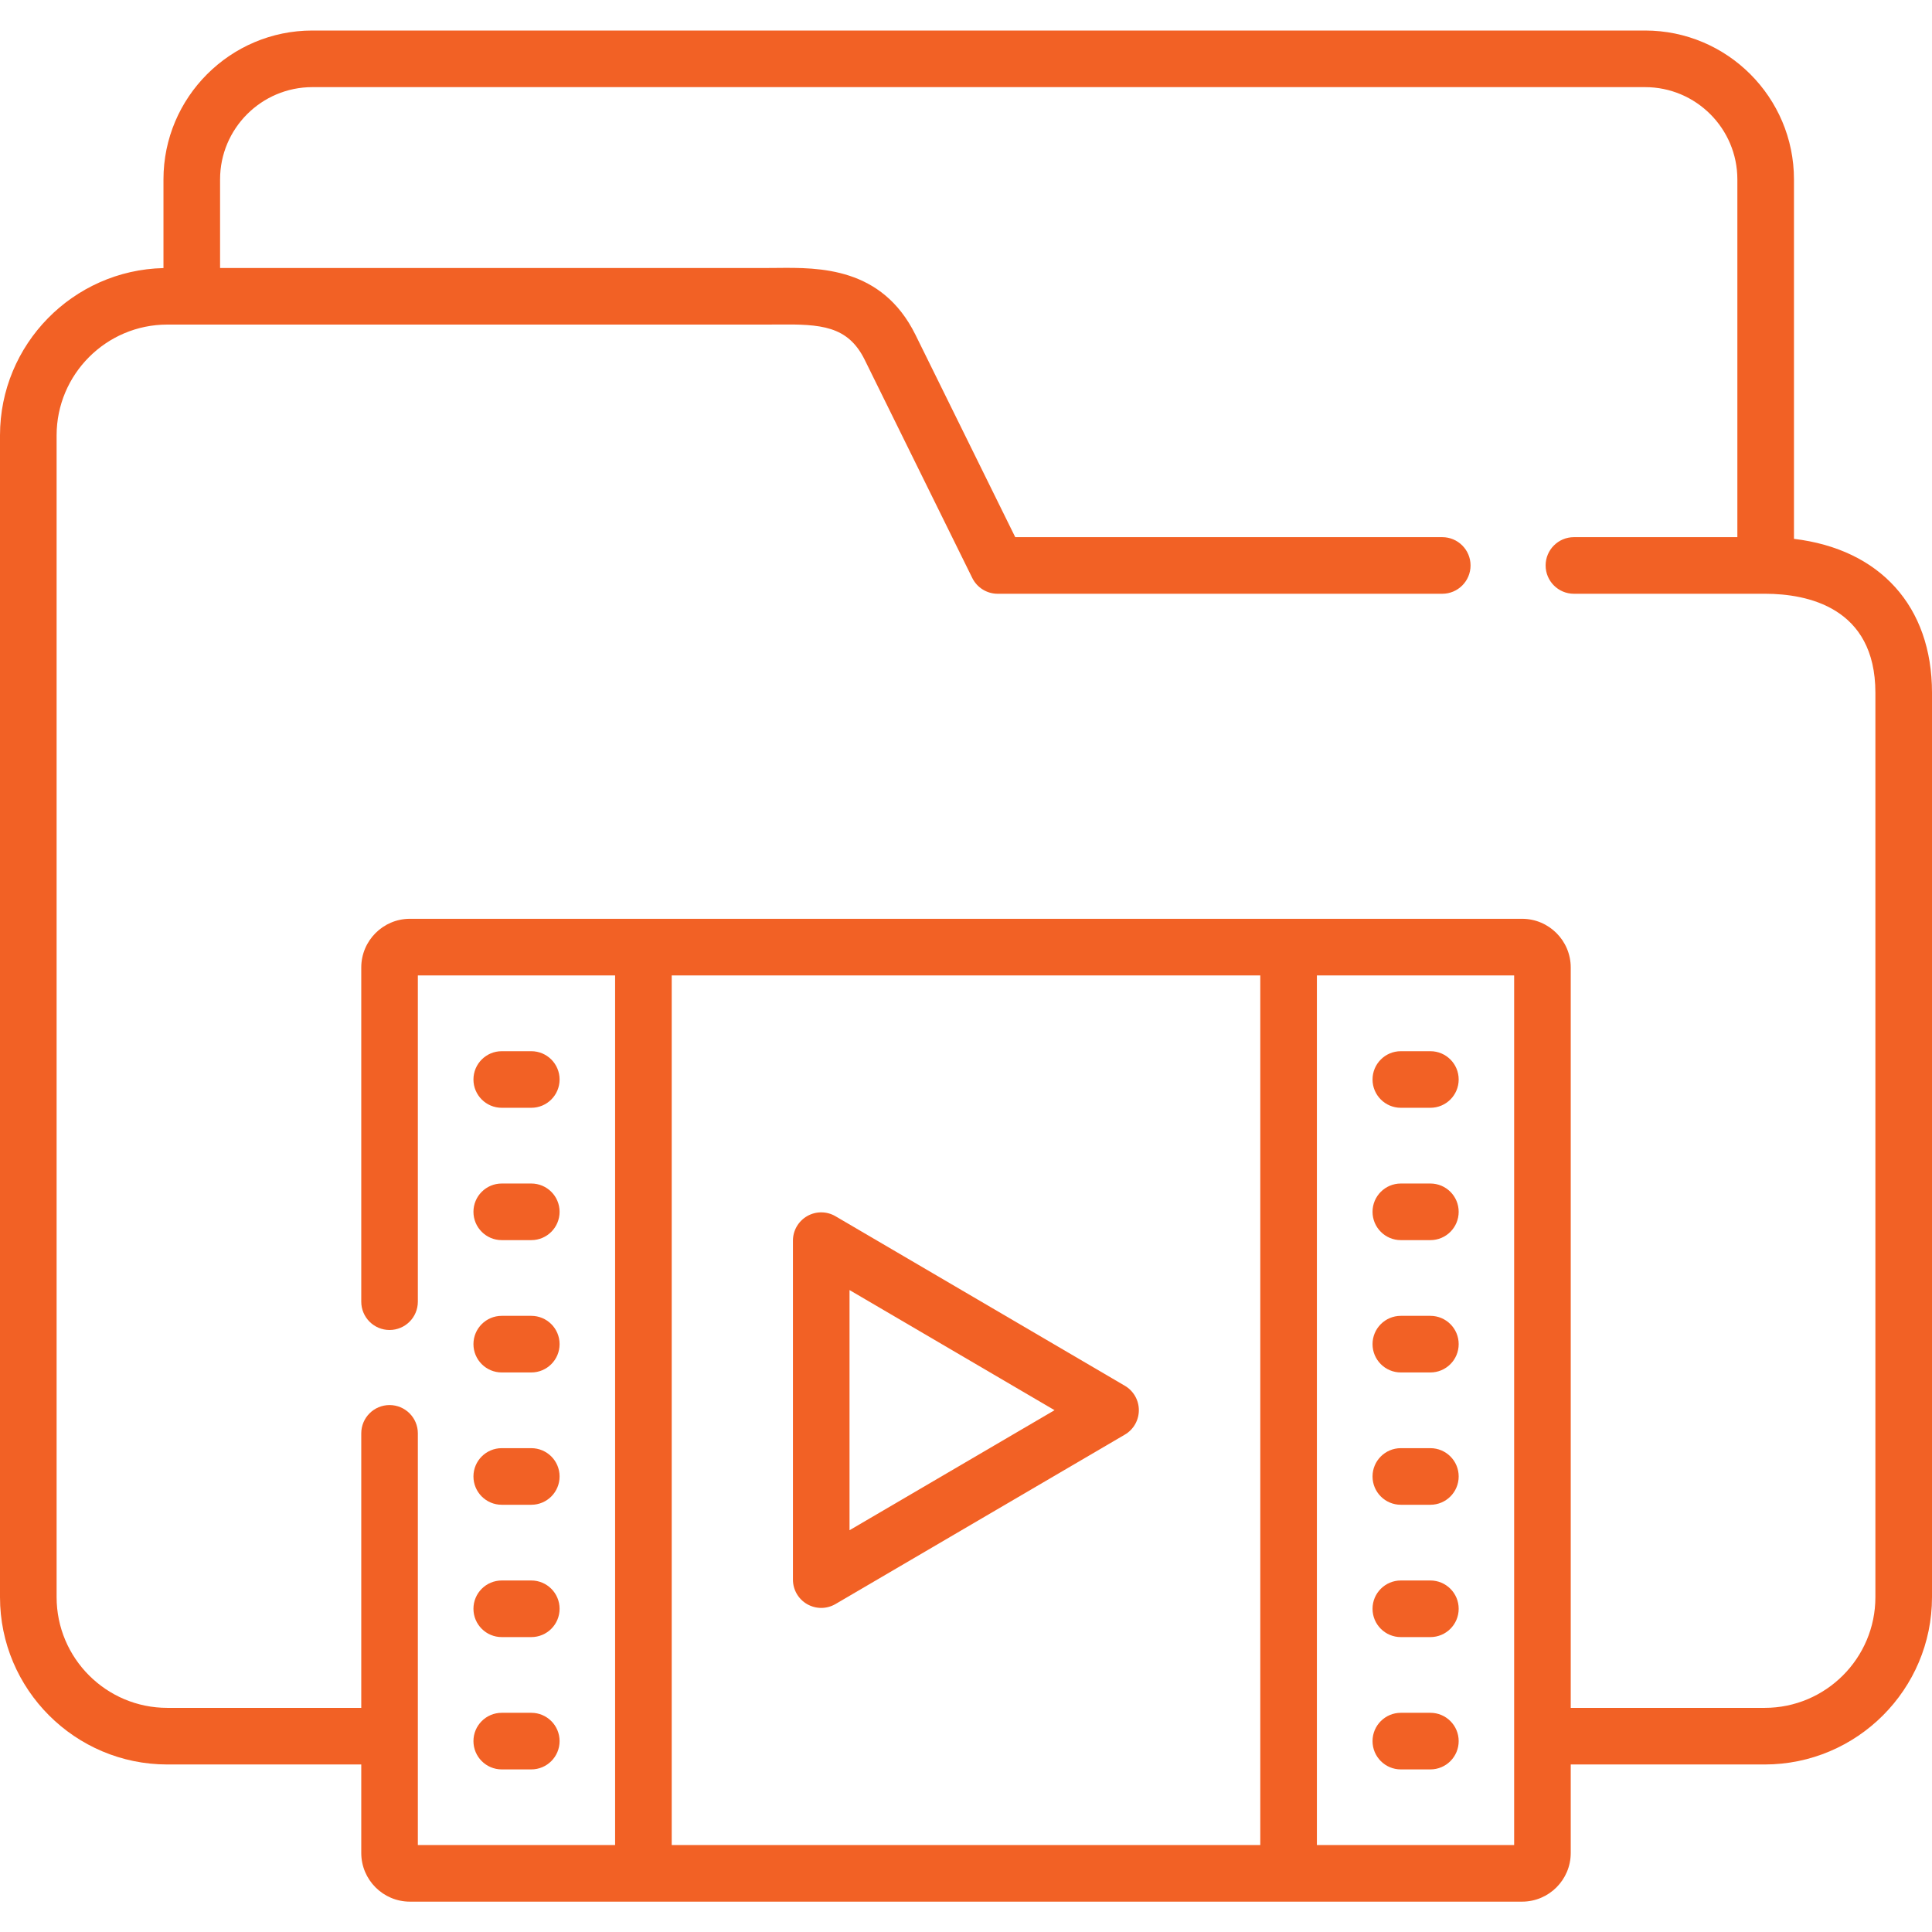
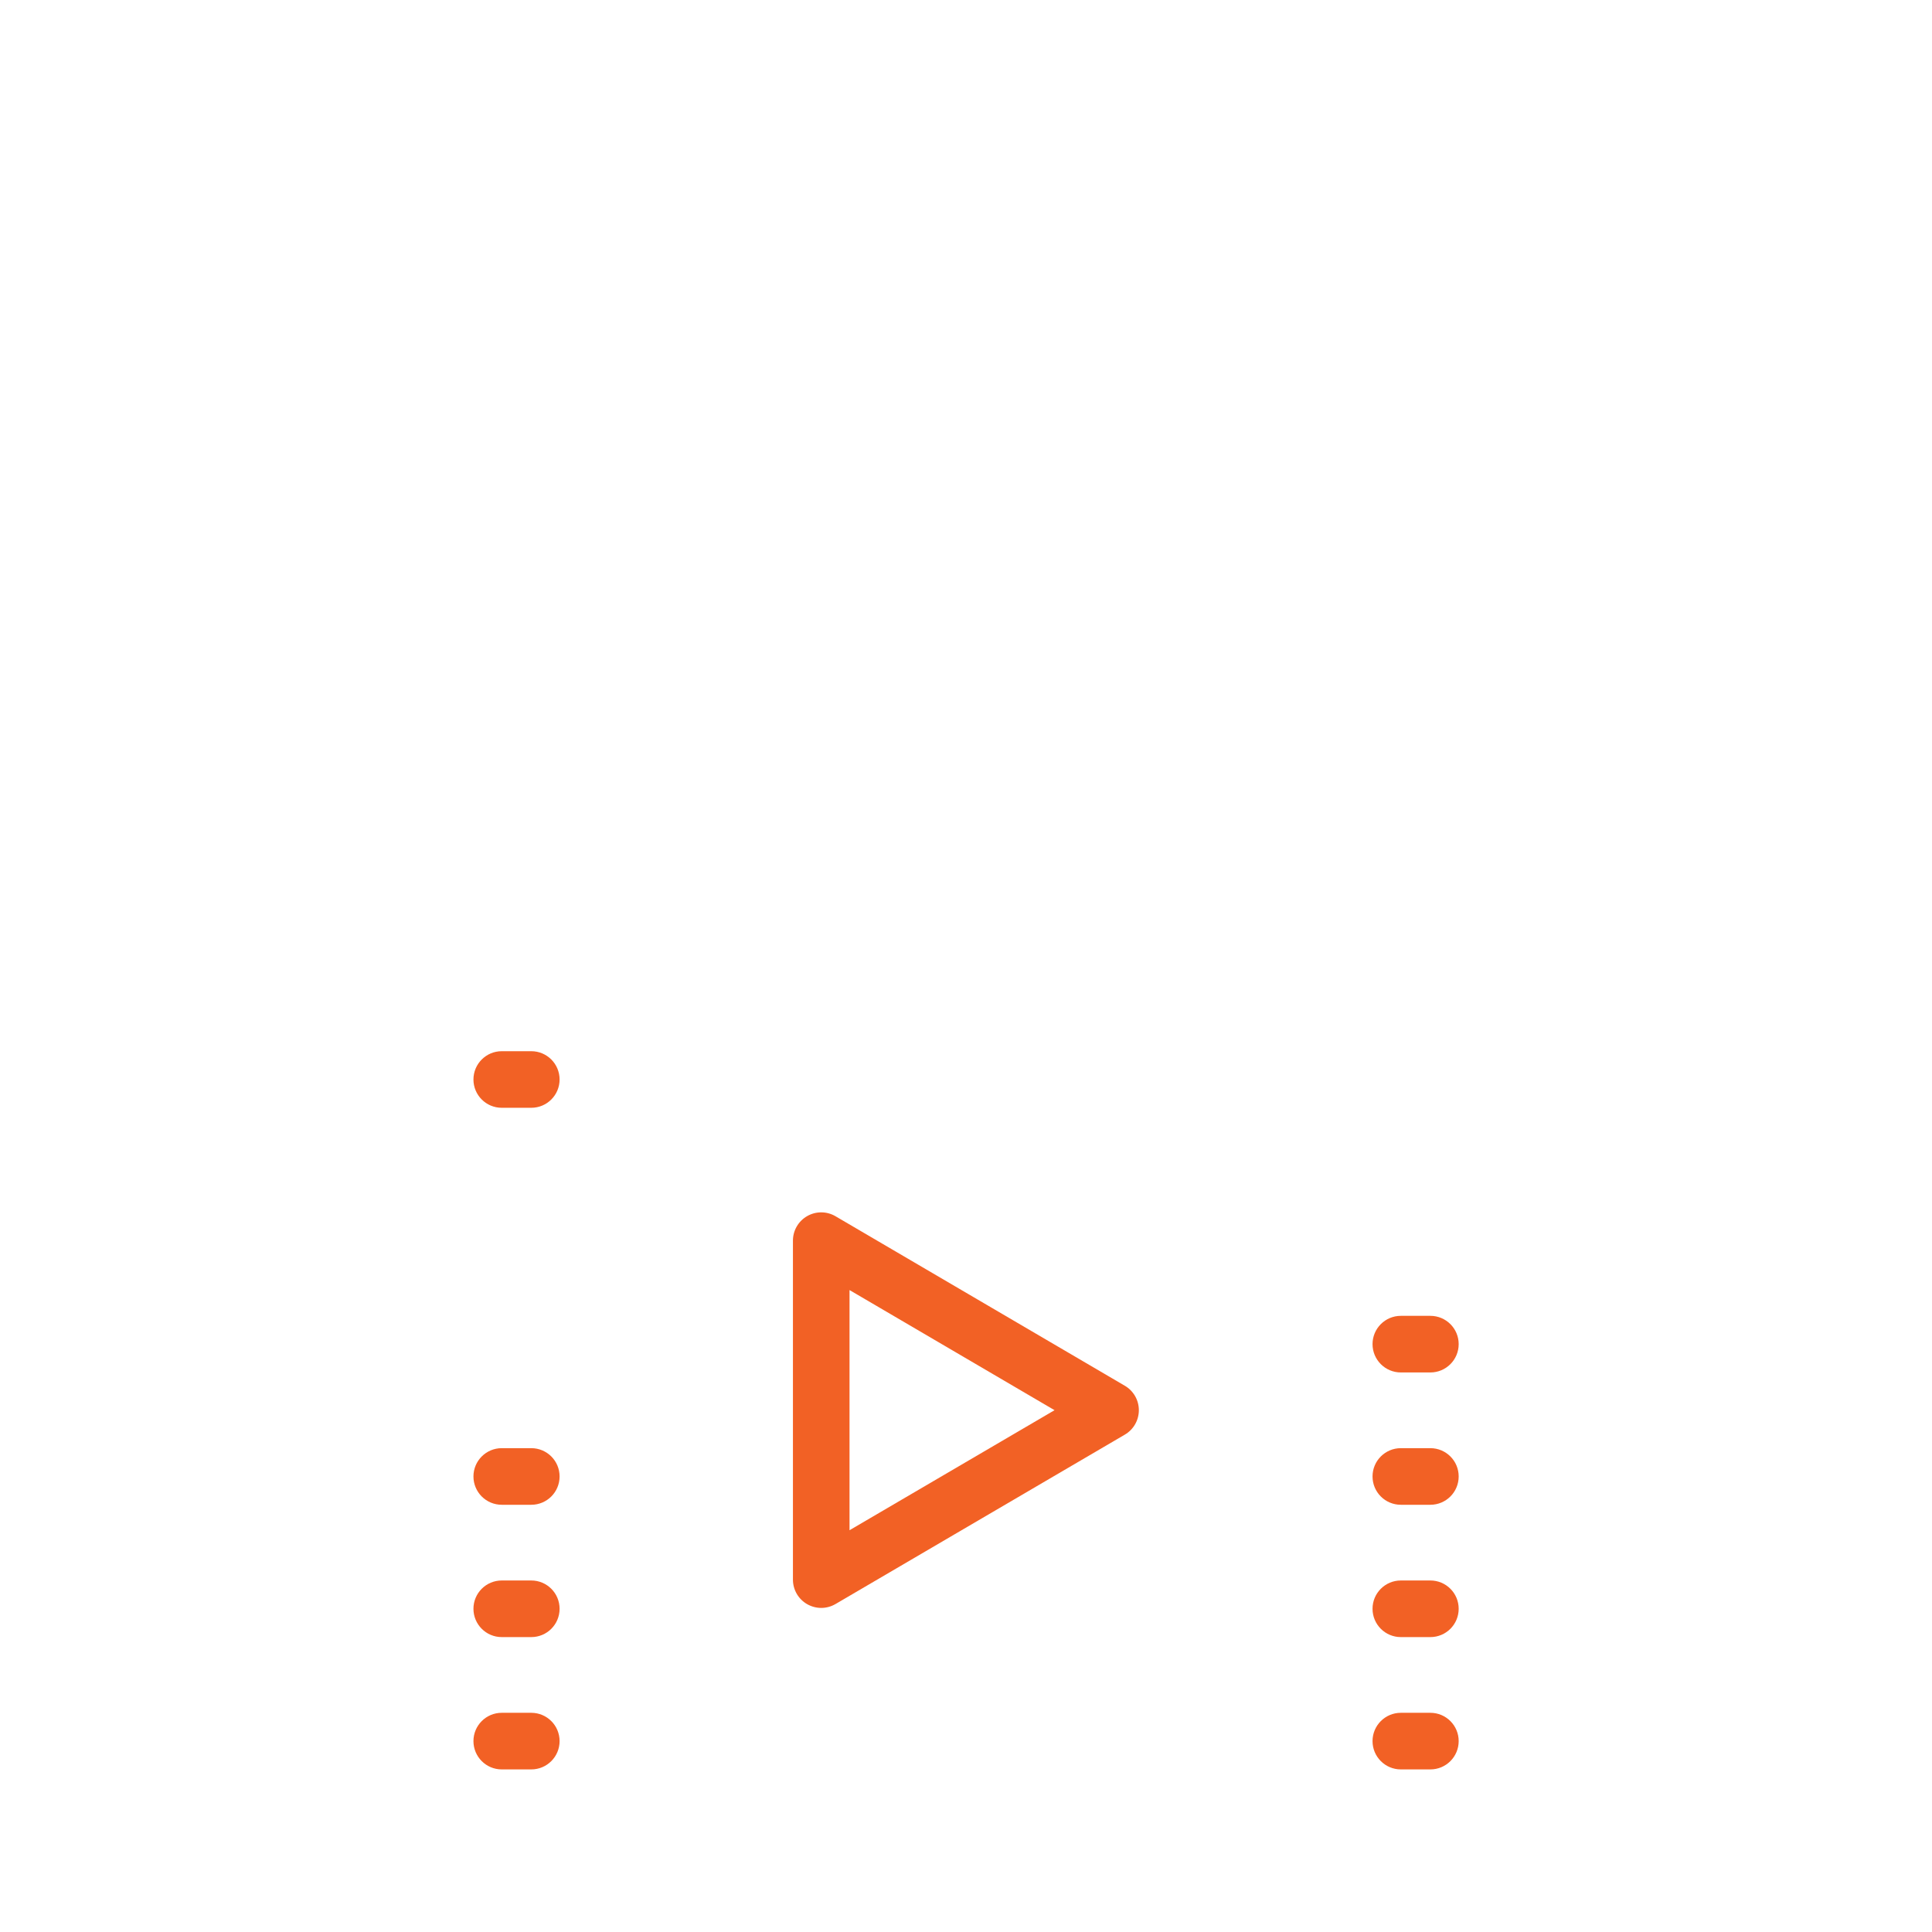
<svg xmlns="http://www.w3.org/2000/svg" width="90" height="90" viewBox="0 0 90 90" fill="none">
-   <path d="M66.632 48.969H65.256C64.528 48.969 63.938 49.559 63.938 50.287C63.938 51.015 64.528 51.605 65.256 51.605H66.632C67.361 51.605 67.951 51.015 67.951 50.287C67.951 49.559 67.361 48.969 66.632 48.969Z" fill="#F26125" />
-   <path d="M66.632 55.133H65.256C64.528 55.133 63.938 55.723 63.938 56.451C63.938 57.179 64.528 57.77 65.256 57.77H66.632C67.361 57.77 67.951 57.179 67.951 56.451C67.951 55.723 67.361 55.133 66.632 55.133Z" fill="#F26125" />
  <path d="M66.632 61.297H65.256C64.528 61.297 63.938 61.887 63.938 62.615C63.938 63.343 64.528 63.934 65.256 63.934H66.632C67.361 63.934 67.951 63.343 67.951 62.615C67.951 61.887 67.361 61.297 66.632 61.297Z" fill="#F26125" />
  <path d="M66.632 67.461H65.256C64.528 67.461 63.938 68.051 63.938 68.779C63.938 69.508 64.528 70.098 65.256 70.098H66.632C67.361 70.098 67.951 69.508 67.951 68.779C67.951 68.051 67.361 67.461 66.632 67.461Z" fill="#F26125" />
  <path d="M66.632 73.625H65.256C64.528 73.625 63.938 74.215 63.938 74.943C63.938 75.672 64.528 76.262 65.256 76.262H66.632C67.361 76.262 67.951 75.672 67.951 74.943C67.951 74.215 67.361 73.625 66.632 73.625Z" fill="#F26125" />
  <path d="M66.632 79.789H65.256C64.528 79.789 63.938 80.379 63.938 81.107C63.938 81.836 64.528 82.426 65.256 82.426H66.632C67.361 82.426 67.951 81.836 67.951 81.107C67.951 80.379 67.361 79.789 66.632 79.789Z" fill="#F26125" />
  <path d="M23.373 51.605H24.749C25.478 51.605 26.068 51.015 26.068 50.287C26.068 49.559 25.478 48.969 24.749 48.969H23.373C22.645 48.969 22.055 49.559 22.055 50.287C22.055 51.015 22.645 51.605 23.373 51.605Z" fill="#F26125" />
-   <path d="M23.373 57.77H24.749C25.478 57.77 26.068 57.179 26.068 56.451C26.068 55.723 25.478 55.133 24.749 55.133H23.373C22.645 55.133 22.055 55.723 22.055 56.451C22.055 57.179 22.645 57.77 23.373 57.77Z" fill="#F26125" />
-   <path d="M23.373 63.934H24.749C25.478 63.934 26.068 63.343 26.068 62.615C26.068 61.887 25.478 61.297 24.749 61.297H23.373C22.645 61.297 22.055 61.887 22.055 62.615C22.055 63.343 22.645 63.934 23.373 63.934Z" fill="#F26125" />
  <path d="M23.373 70.098H24.749C25.478 70.098 26.068 69.508 26.068 68.779C26.068 68.051 25.478 67.461 24.749 67.461H23.373C22.645 67.461 22.055 68.051 22.055 68.779C22.055 69.508 22.645 70.098 23.373 70.098Z" fill="#F26125" />
  <path d="M23.373 76.262H24.749C25.478 76.262 26.068 75.672 26.068 74.943C26.068 74.215 25.478 73.625 24.749 73.625H23.373C22.645 73.625 22.055 74.215 22.055 74.943C22.055 75.672 22.645 76.262 23.373 76.262Z" fill="#F26125" />
  <path d="M23.373 82.426H24.749C25.478 82.426 26.068 81.836 26.068 81.107C26.068 80.379 25.478 79.789 24.749 79.789H23.373C22.645 79.789 22.055 80.379 22.055 81.107C22.055 81.836 22.645 82.426 23.373 82.426Z" fill="#F26125" />
-   <path d="M83.57 25.102V8.357C83.57 4.533 80.459 1.422 76.635 1.422H14.55C10.726 1.422 7.615 4.533 7.615 8.357V12.488C3.4 12.584 0 16.042 0 20.282V74.402C0 78.7 3.496 82.196 7.794 82.196H16.829V86.318C16.829 87.569 17.846 88.586 19.096 88.586H29.972H60.028H70.903C72.154 88.586 73.171 87.569 73.171 86.318V82.196H82.206C86.504 82.196 90 78.7 90 74.402V32.269C90 28.238 87.572 25.582 83.57 25.102ZM31.291 45.438H58.709V85.949H31.291V45.438ZM70.535 85.949H61.346V45.438H70.535V85.949ZM87.363 74.402C87.363 77.246 85.05 79.559 82.207 79.559H73.171V45.069C73.171 43.819 72.154 42.801 70.904 42.801H19.096C17.846 42.801 16.829 43.819 16.829 45.069V60.637C16.829 61.366 17.419 61.956 18.147 61.956C18.875 61.956 19.465 61.366 19.465 60.637V45.438H28.654V85.949H19.465V66.771C19.465 66.043 18.875 65.453 18.147 65.453C17.419 65.453 16.829 66.043 16.829 66.771V79.559H7.794C4.95 79.559 2.637 77.246 2.637 74.402V20.282C2.637 17.436 4.95 15.12 7.794 15.12H35.759C35.916 15.12 36.075 15.119 36.237 15.117C38.228 15.098 39.492 15.167 40.279 16.756L45.292 26.924C45.514 27.374 45.973 27.66 46.475 27.66H67.186C67.914 27.66 68.504 27.069 68.504 26.341C68.504 25.613 67.914 25.023 67.186 25.023H47.294L42.642 15.588C41.08 12.434 38.15 12.462 36.211 12.481C36.058 12.482 35.907 12.484 35.759 12.484H10.252V8.357C10.252 5.987 12.18 4.059 14.55 4.059H76.635C79.005 4.059 80.933 5.987 80.933 8.357V25.023H73.32C72.591 25.023 72.001 25.613 72.001 26.341C72.001 27.07 72.591 27.66 73.32 27.66H82.248C84.158 27.665 87.363 28.271 87.363 32.269L87.363 74.402Z" fill="#F26125" />
  <path d="M52.401 64.555L38.922 56.658C38.514 56.418 38.01 56.416 37.6 56.651C37.191 56.886 36.938 57.322 36.938 57.795V73.584C36.938 74.057 37.19 74.493 37.6 74.728C37.803 74.844 38.03 74.903 38.256 74.903C38.486 74.903 38.716 74.842 38.922 74.722L52.4 66.83C52.804 66.594 53.052 66.161 53.052 65.692C53.052 65.225 52.804 64.791 52.401 64.555ZM39.574 71.284V60.096L49.125 65.692L39.574 71.284Z" fill="#F26125" />
</svg>